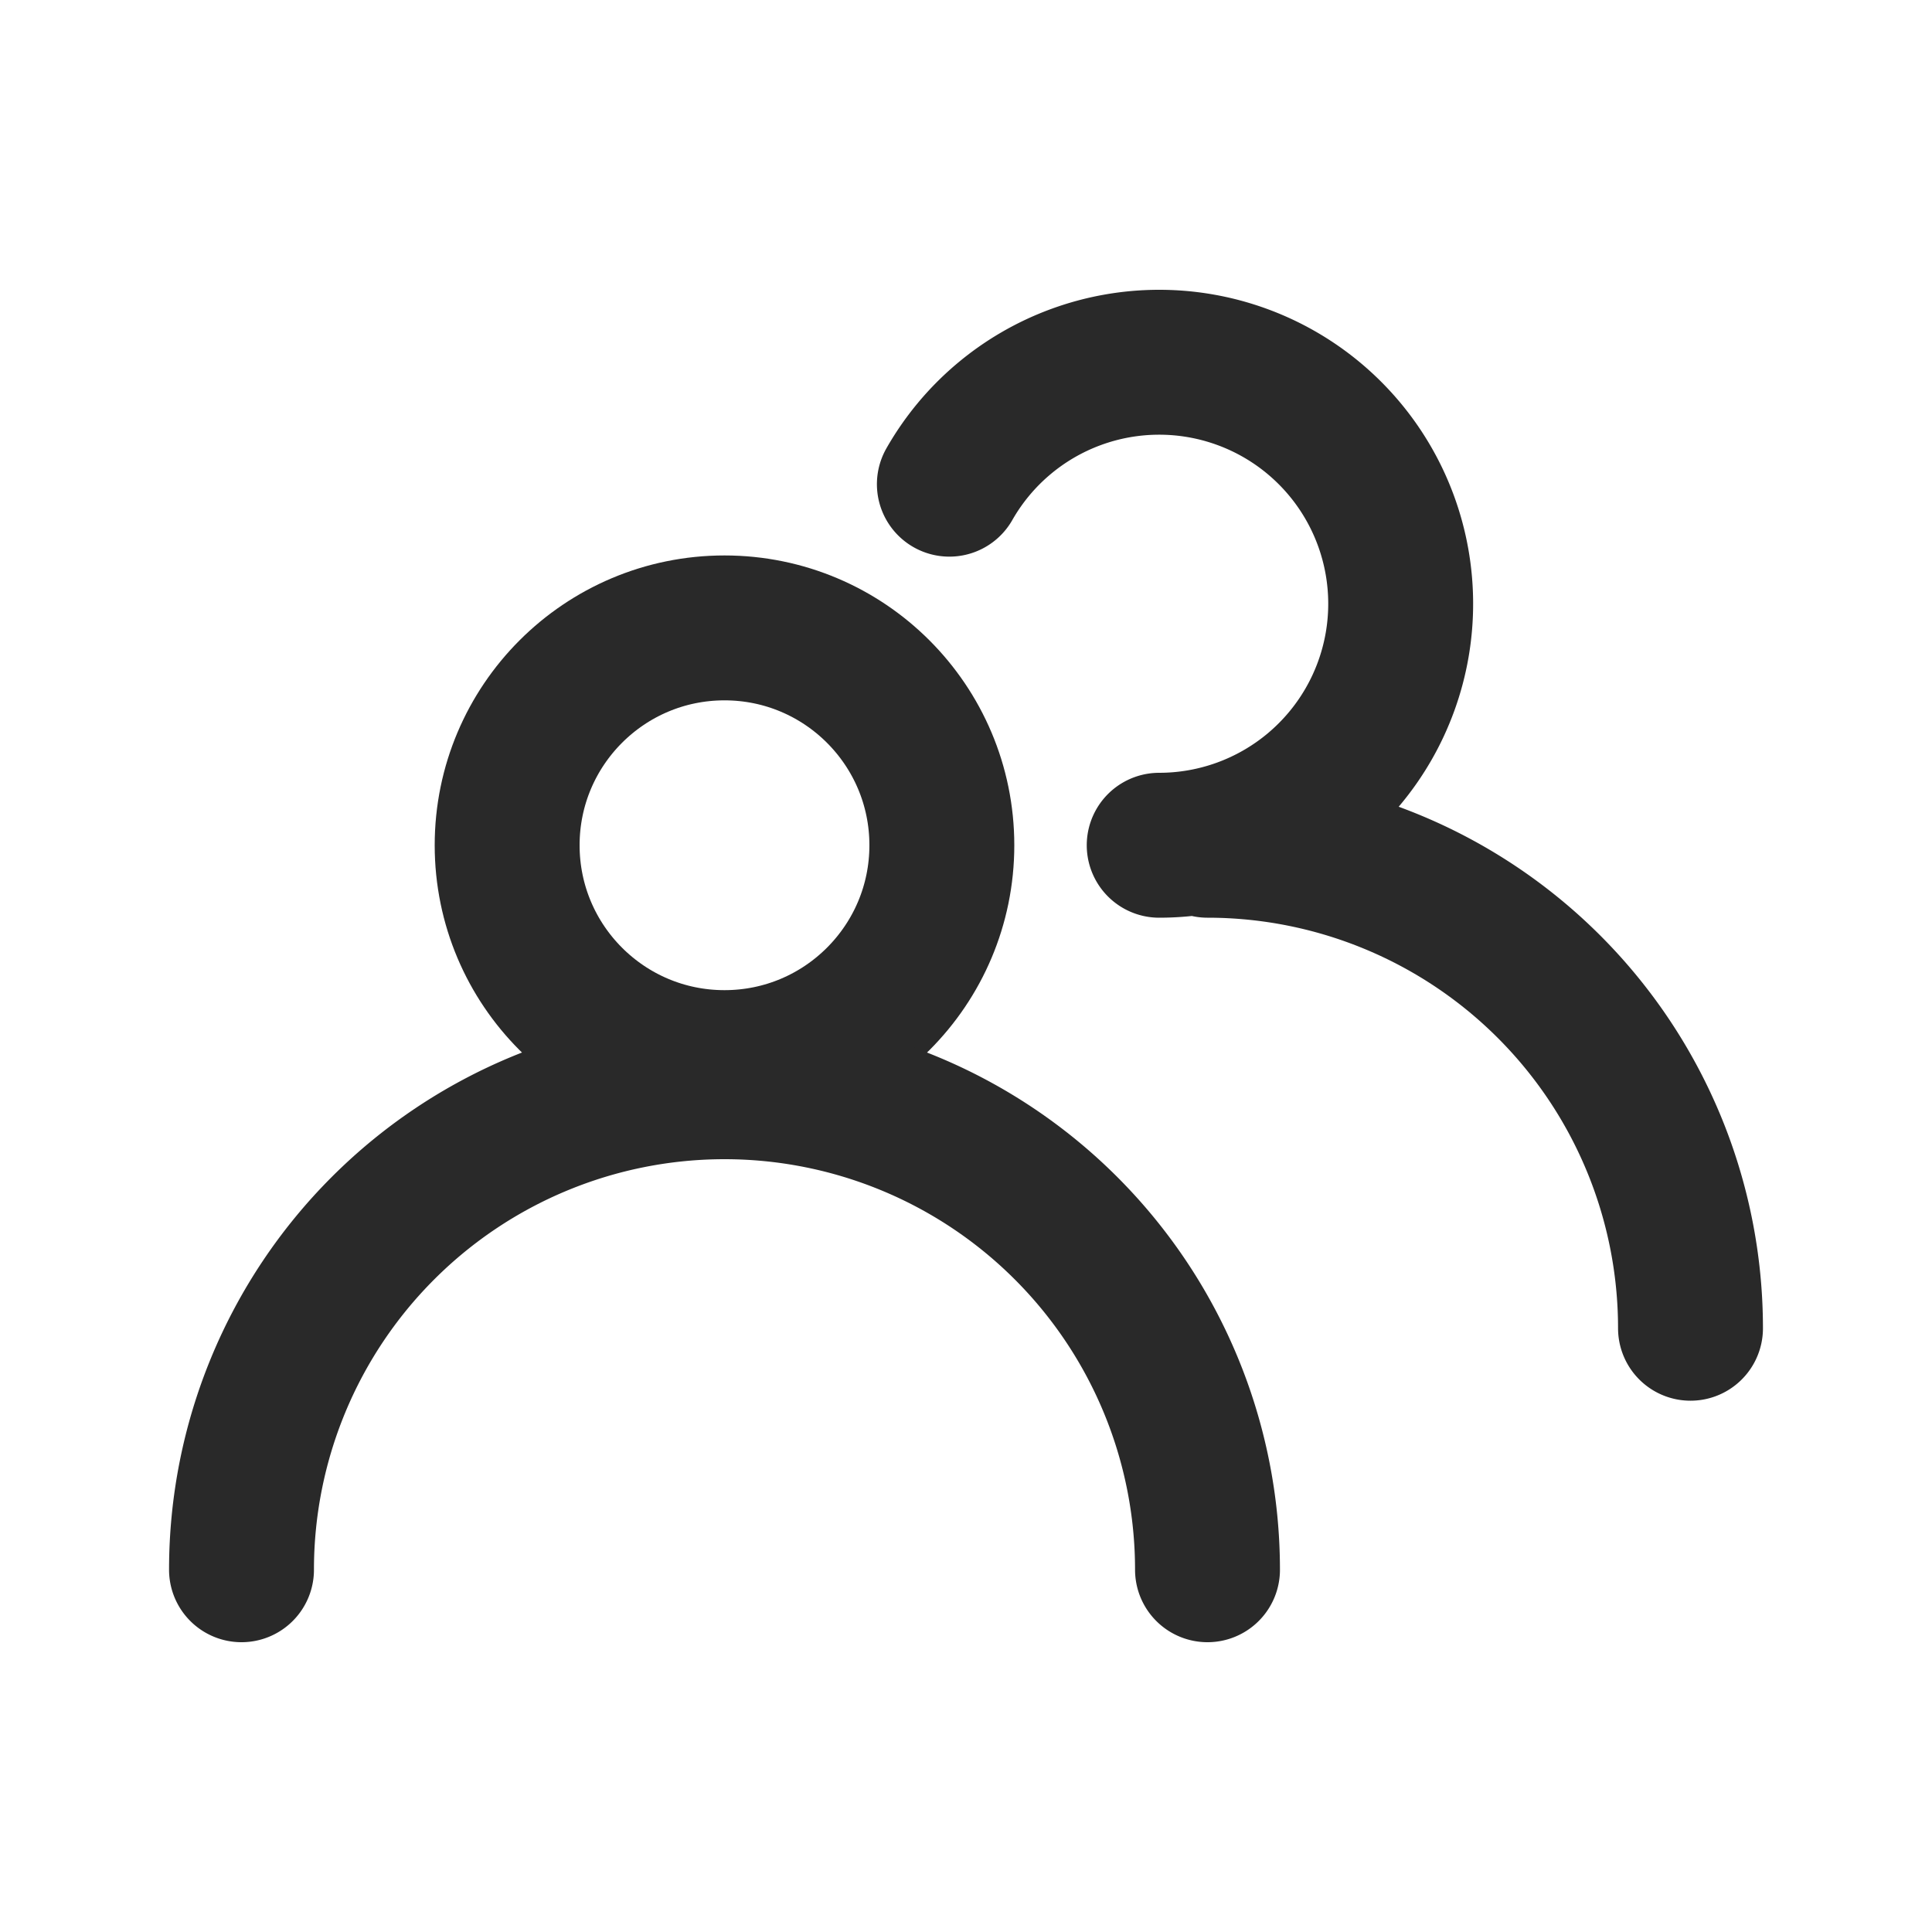
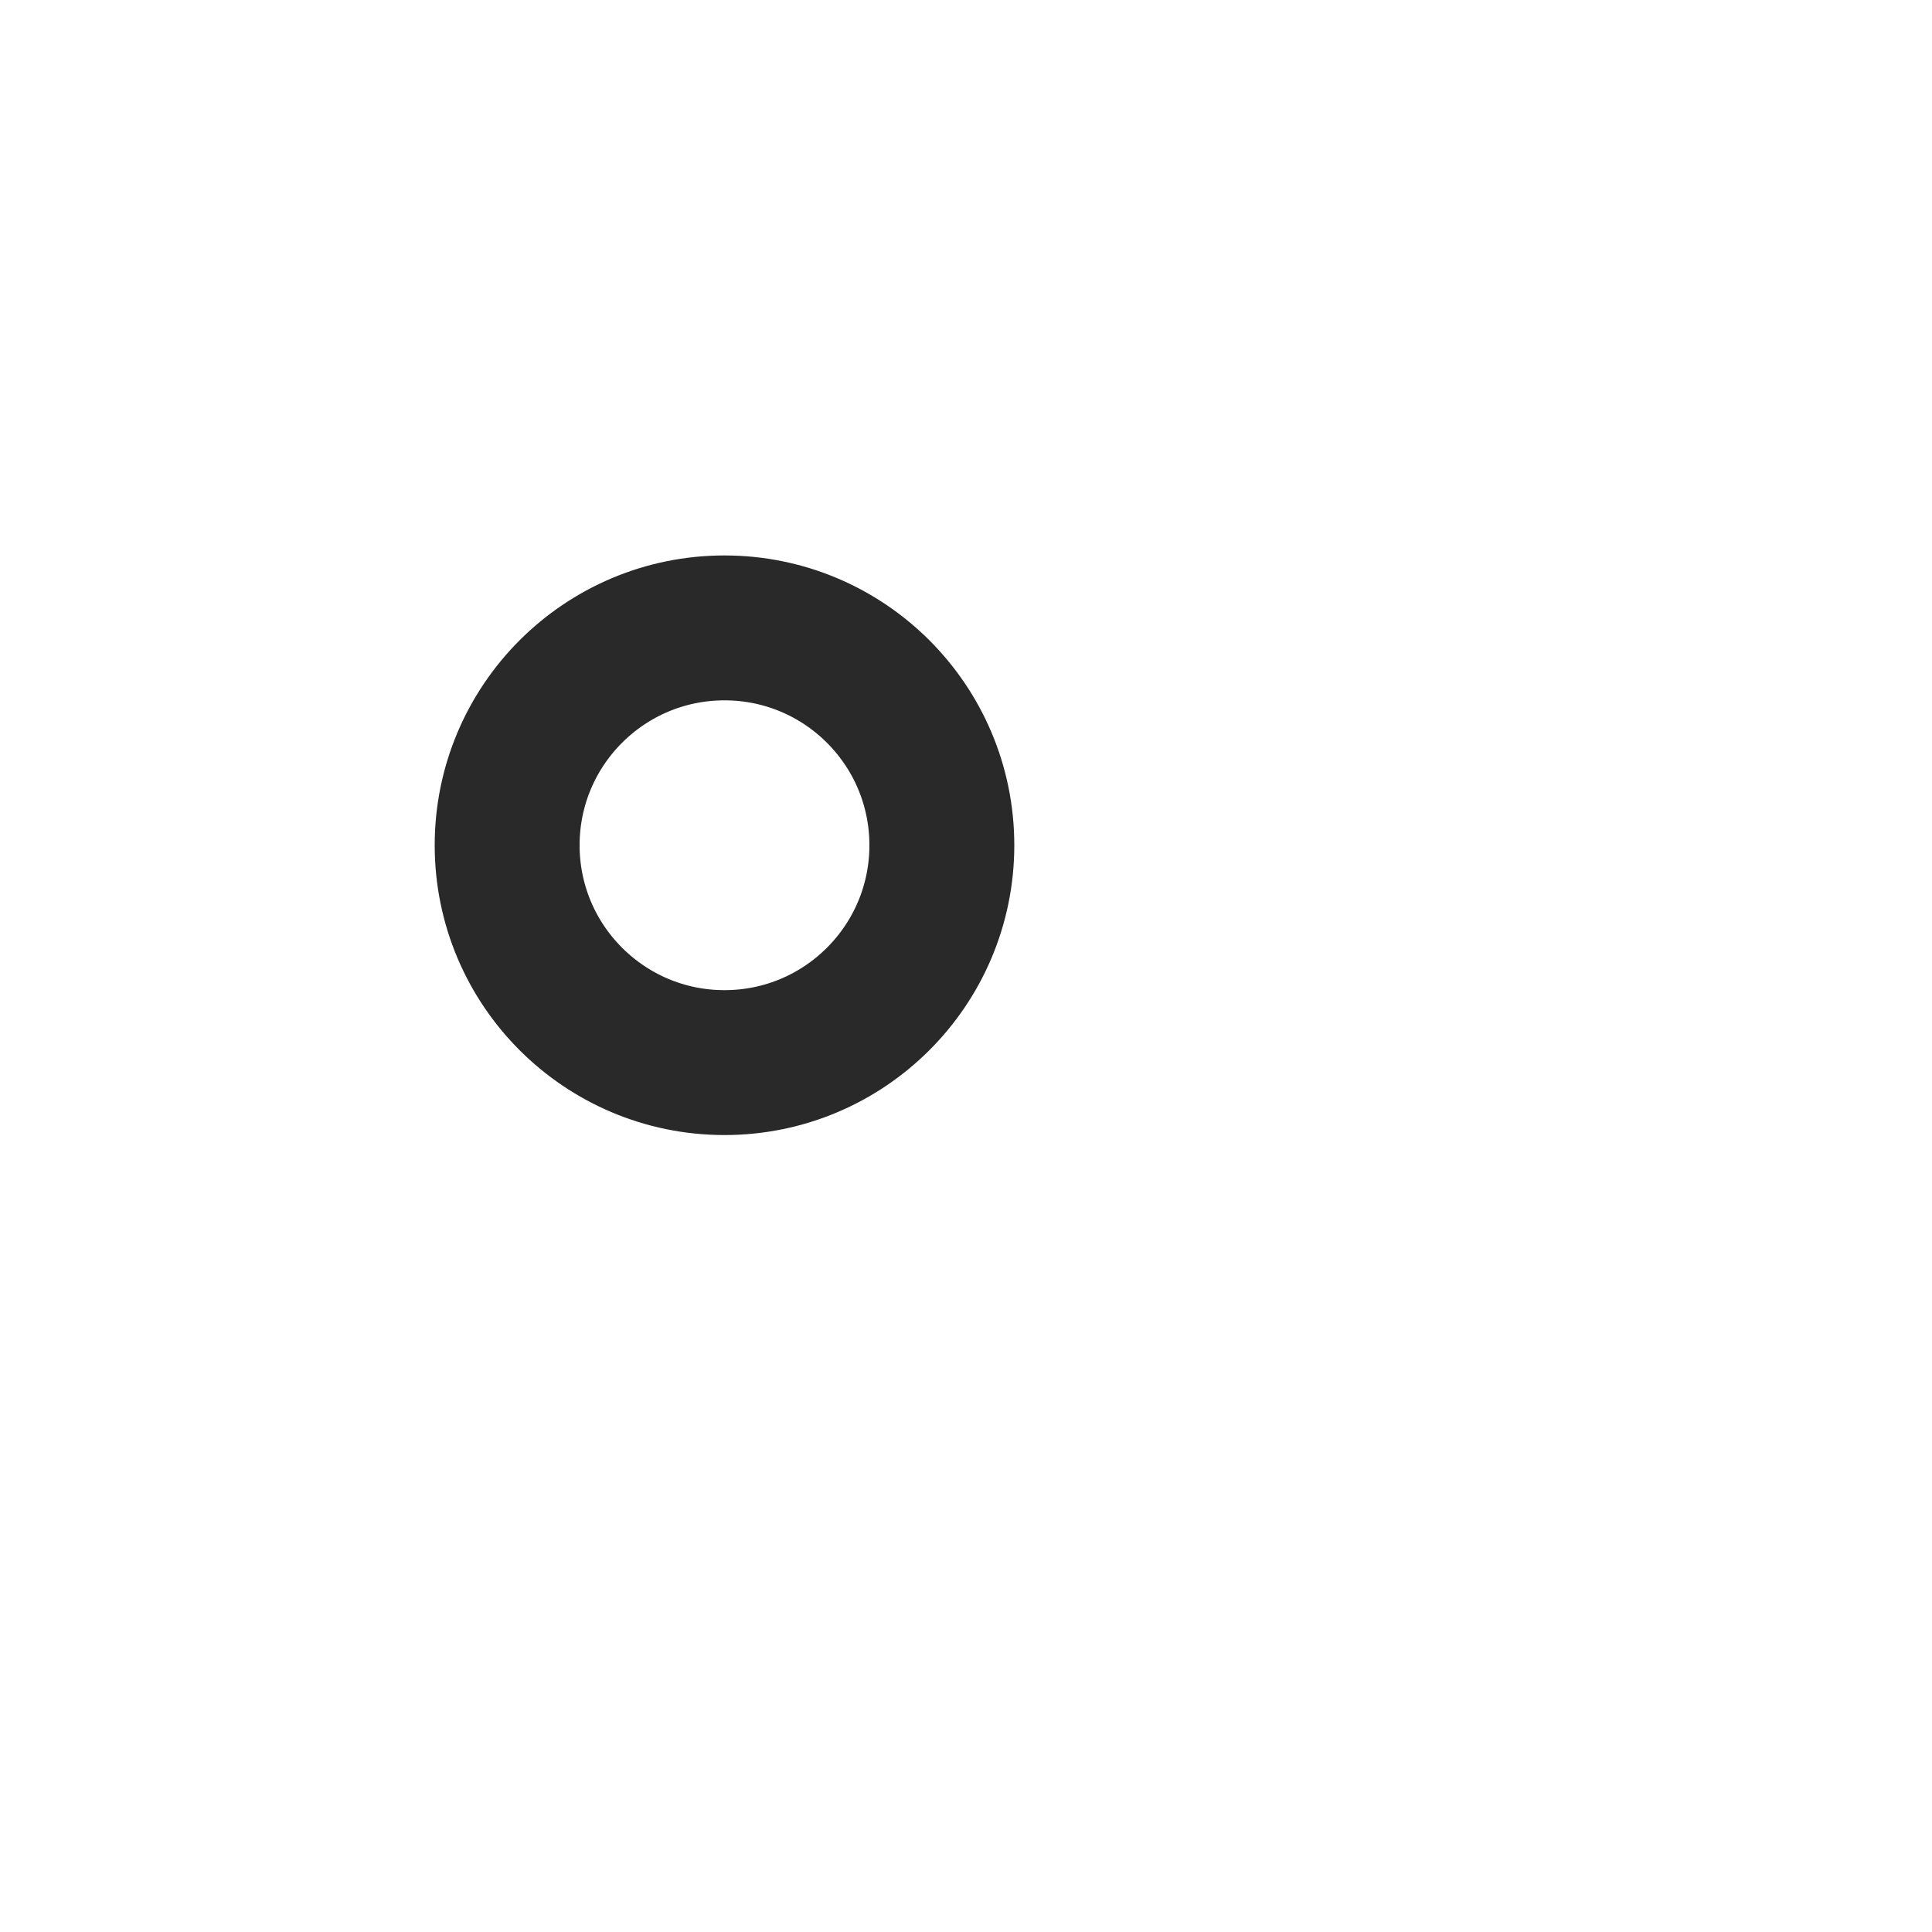
<svg xmlns="http://www.w3.org/2000/svg" width="18" height="18" viewBox="0 0 18 18">
  <g transform="translate(2.25 3.375)" stroke="#292929" stroke-width="1.35" fill="none" fill-rule="evenodd">
    <circle cx="4.5" cy="4.5" r="2.025" />
-     <path d="M9 11.25a4.5 4.5 0 0 0-9 0M8.55 4.5a2.25 2.25 0 1 0-1.955-3.364M13.5 9A4.5 4.5 0 0 0 9 4.5" stroke-linecap="round" stroke-linejoin="round" />
  </g>
</svg>